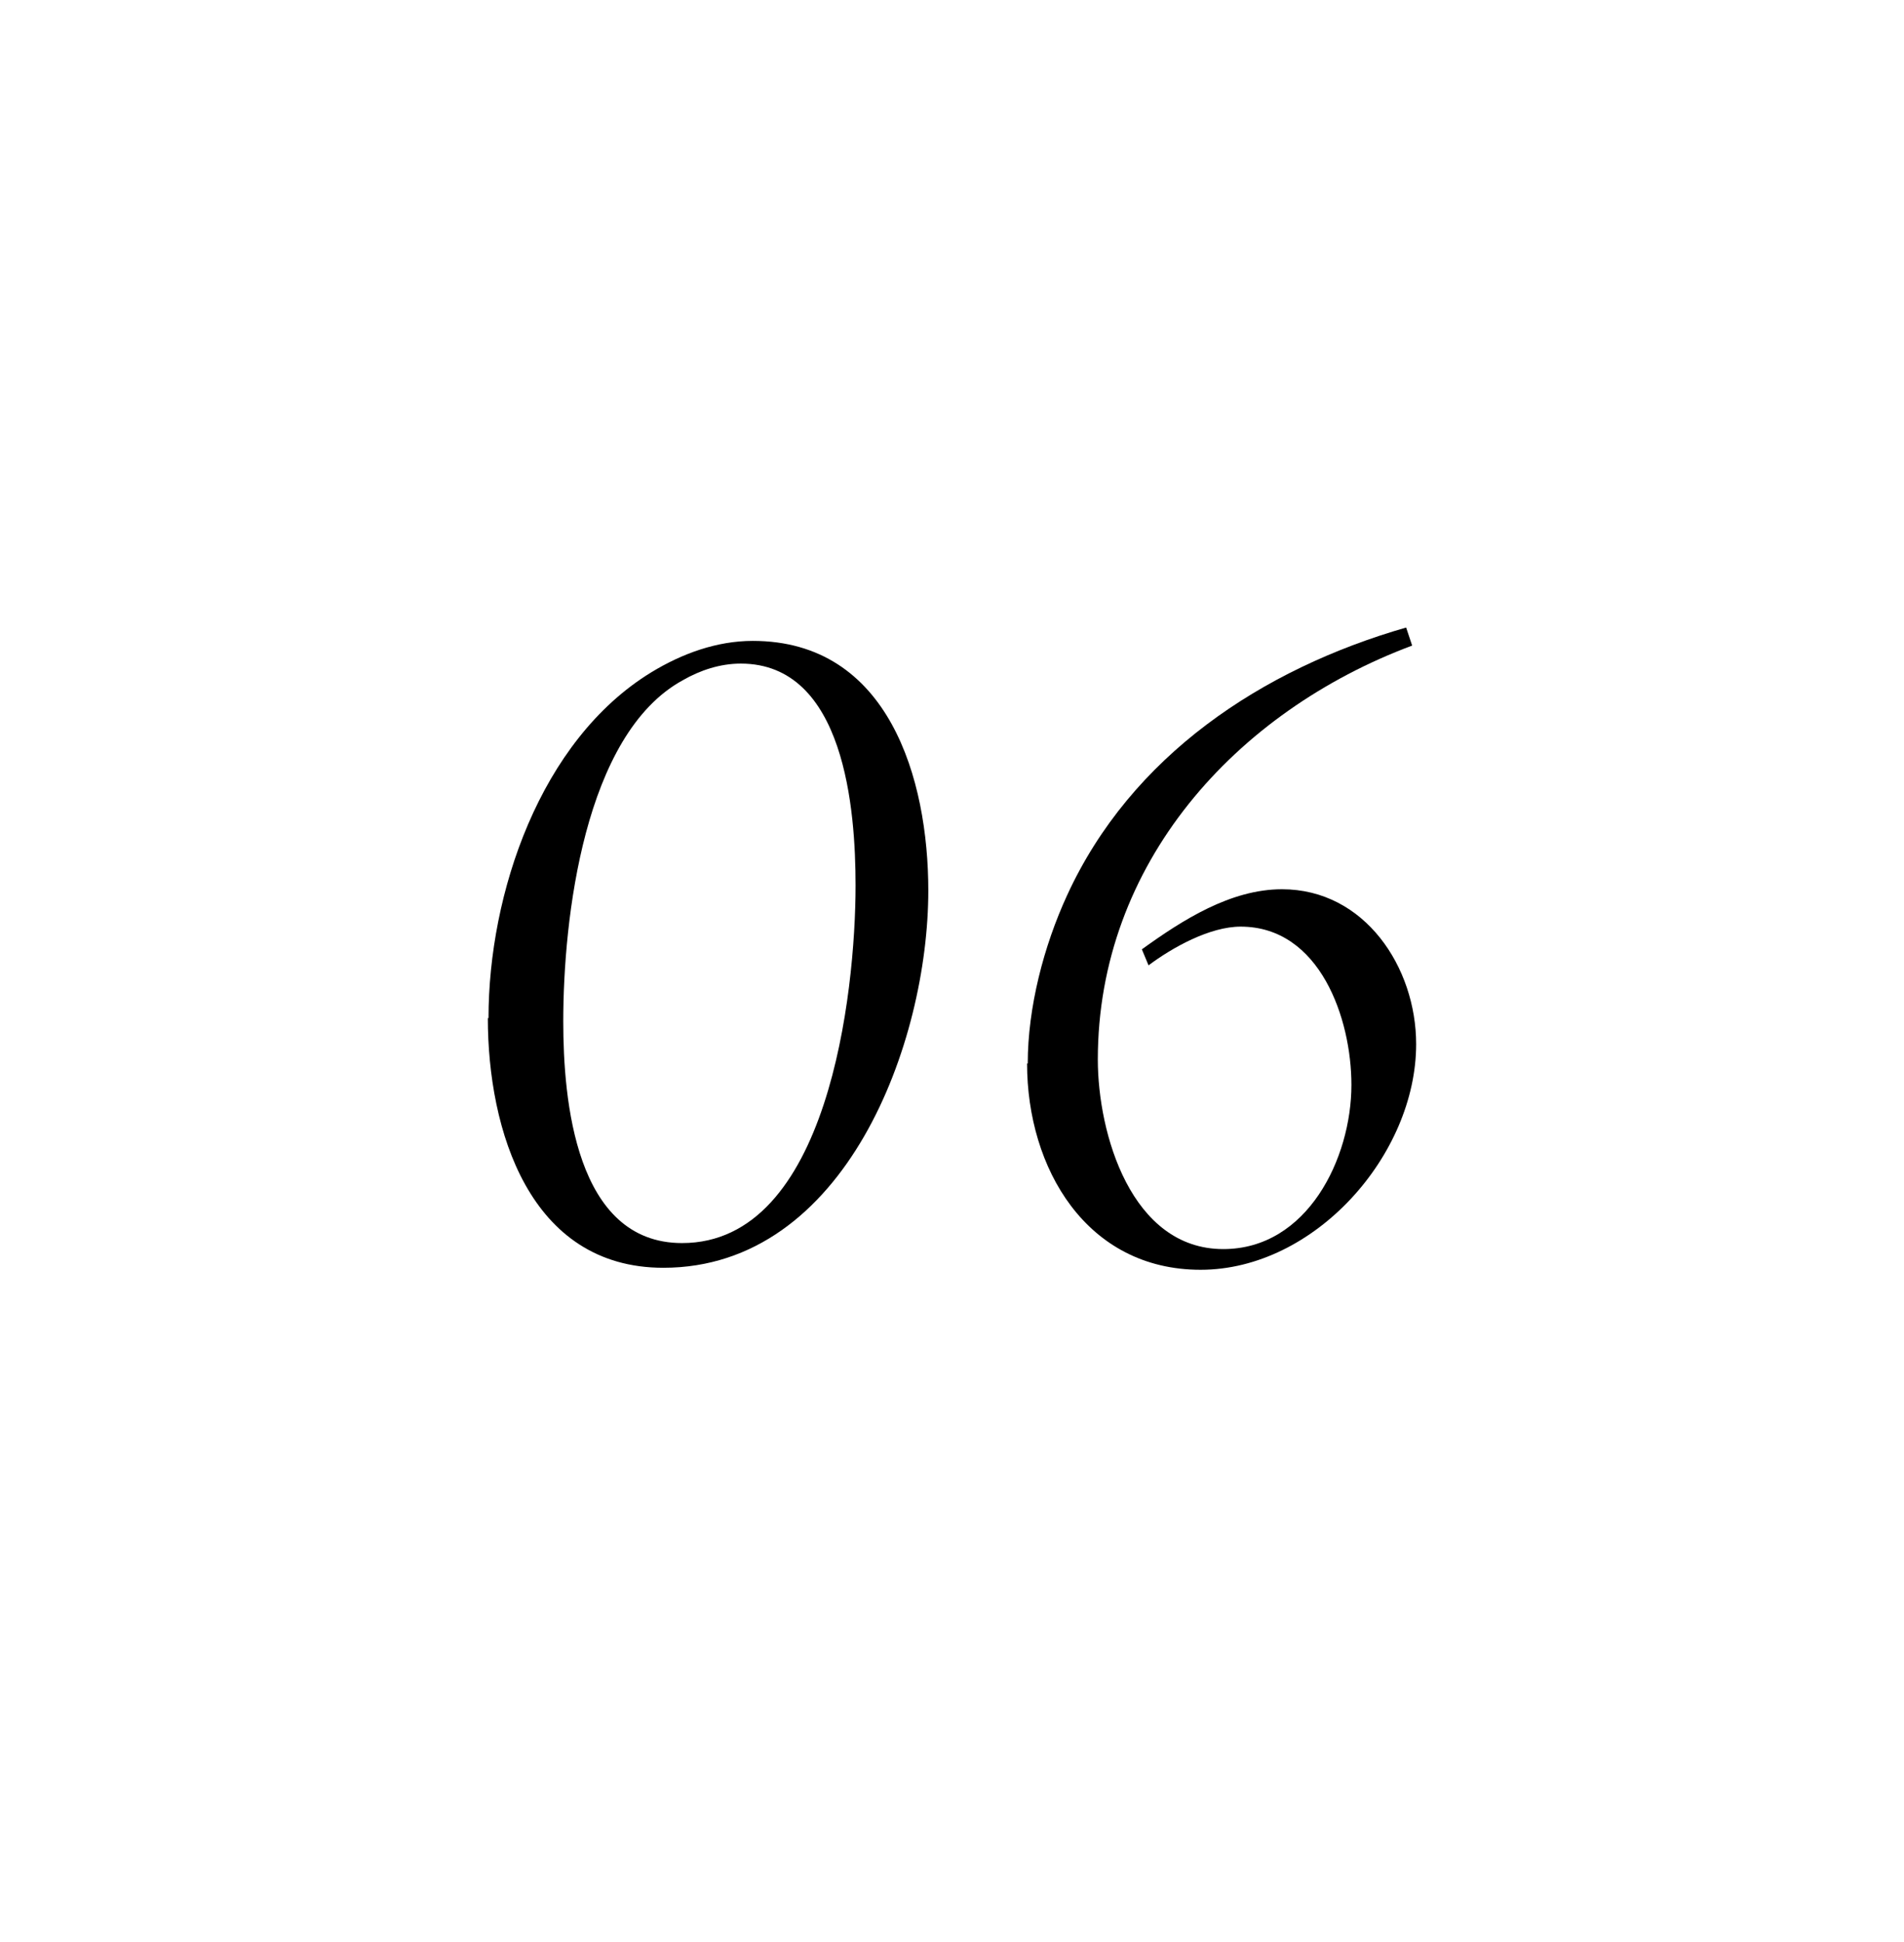
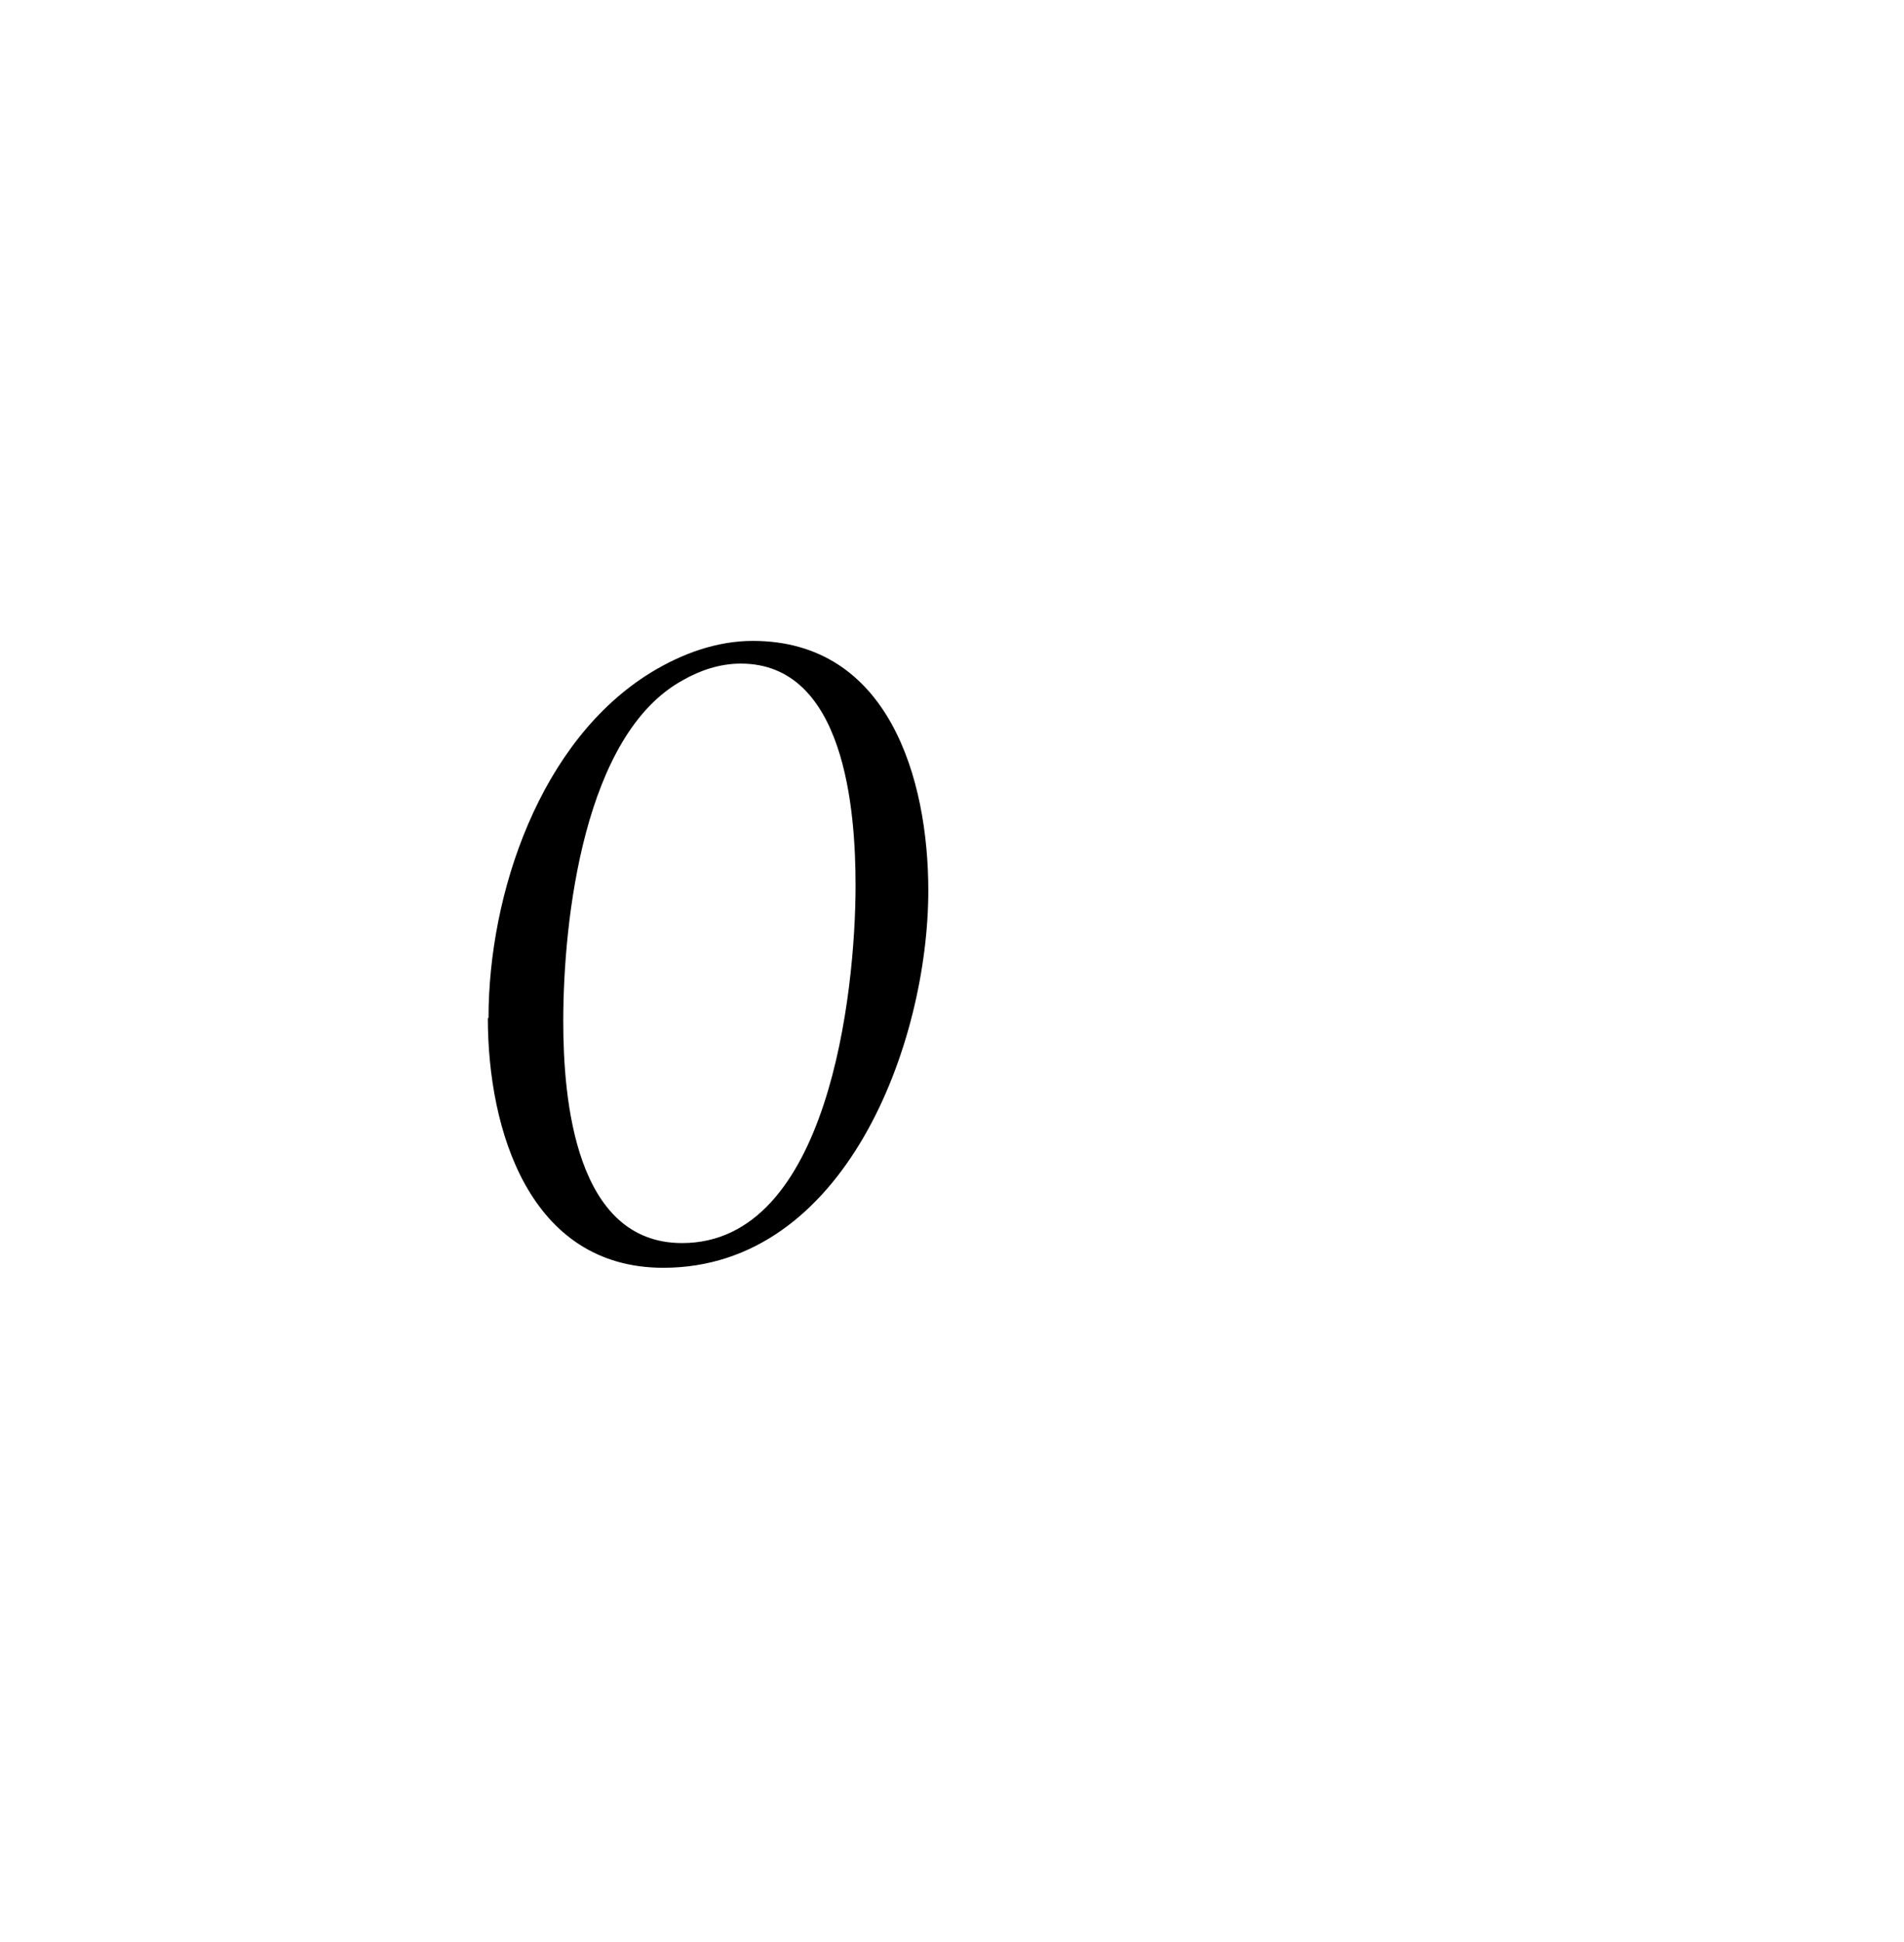
<svg xmlns="http://www.w3.org/2000/svg" id="uuid-4c6700ca-e351-4ff8-836b-fb0f07ee29a9" viewBox="0 0 28.53 29.09">
  <g id="uuid-e768e492-06a0-4f60-b89d-10320471050d">
-     <rect width="28.53" height="29.09" style="fill:none;" />
    <path d="M7.32,15.25c0-1.86.77-4.16,2.44-5.18.46-.28.98-.47,1.52-.47,2.04,0,2.63,2.07,2.63,3.74,0,2.28-1.24,5.65-3.97,5.65-2.01,0-2.63-2.07-2.63-3.74ZM12.82,13.26c0-1.12-.16-3.32-1.72-3.32-.31,0-.61.1-.87.25-1.48.81-1.79,3.58-1.79,5.11,0,1.17.18,3.32,1.78,3.32,2.19,0,2.6-3.74,2.6-5.36Z" />
-     <path d="M15.4,15.93c0-.84.24-1.76.59-2.52.96-2.09,2.92-3.39,5.08-4.01l.09.27c-2.65.99-4.71,3.27-4.71,6.2,0,1.11.5,2.84,1.88,2.84,1.26,0,1.92-1.36,1.92-2.46,0-.99-.47-2.37-1.66-2.37-.46,0-1.02.31-1.38.58l-.1-.24c.61-.44,1.33-.9,2.1-.9,1.24,0,2.01,1.17,2.01,2.32,0,1.66-1.52,3.38-3.23,3.38s-2.6-1.52-2.6-3.09Z" />
  </g>
</svg>